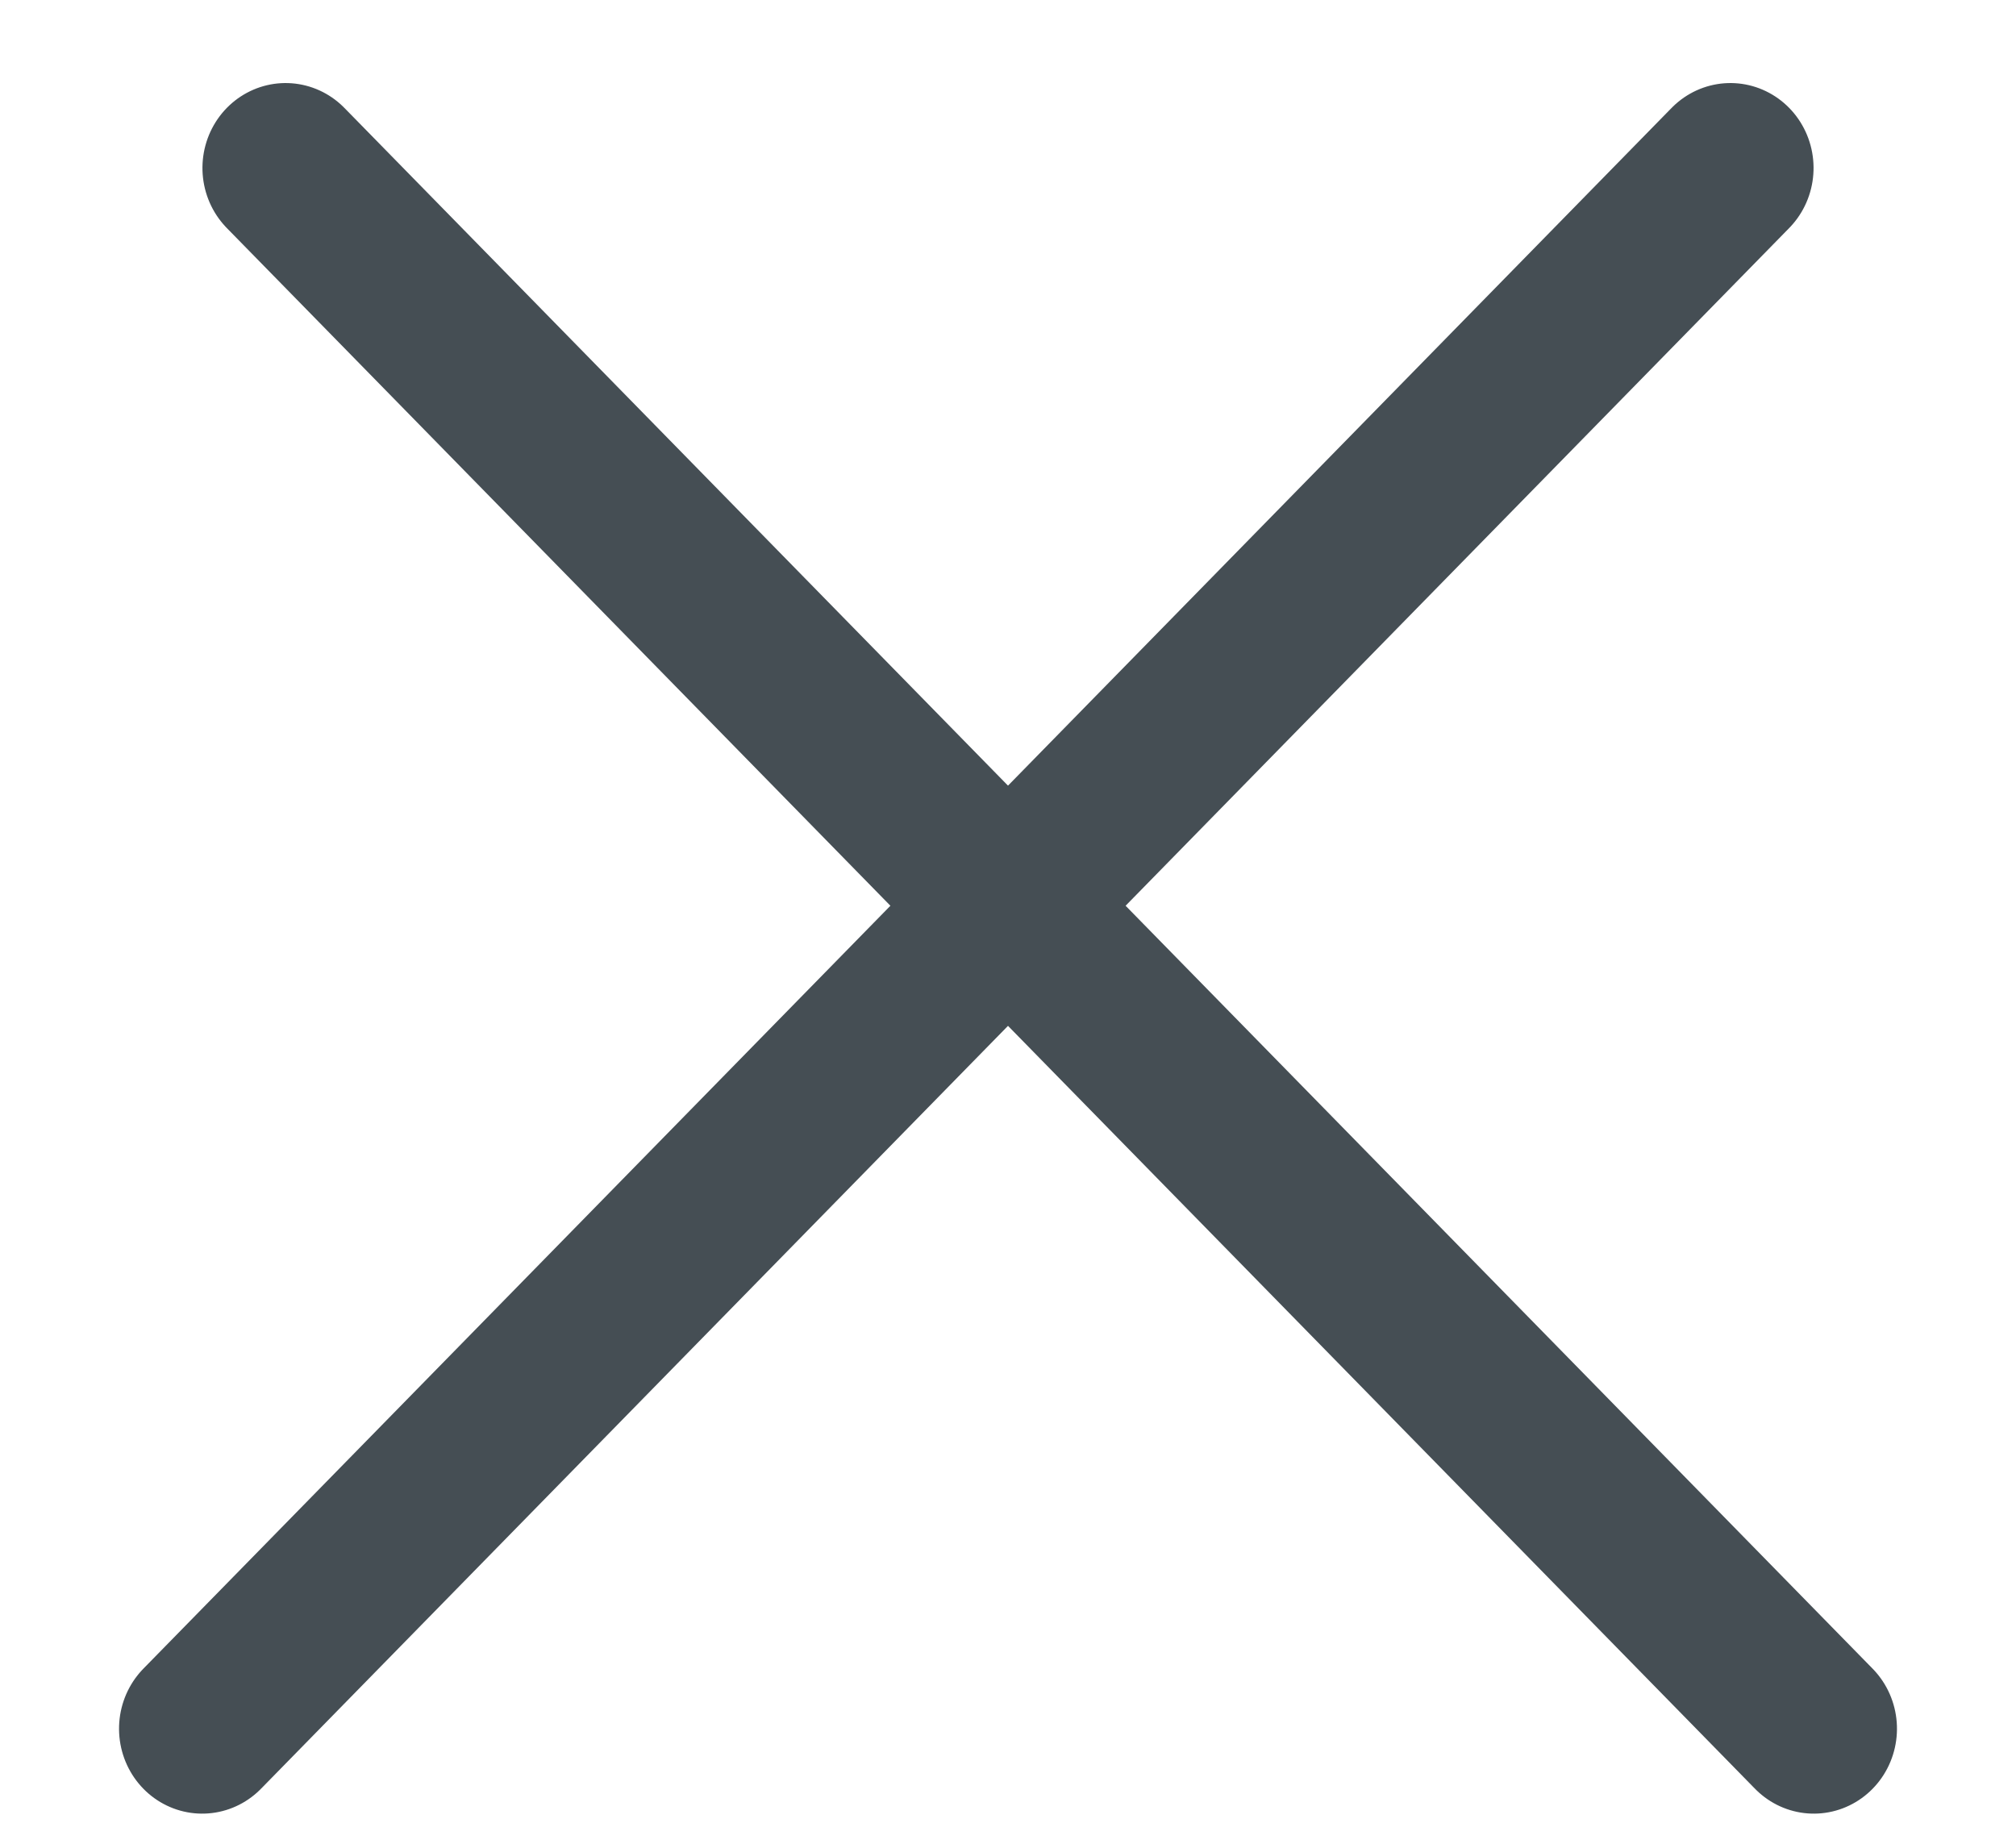
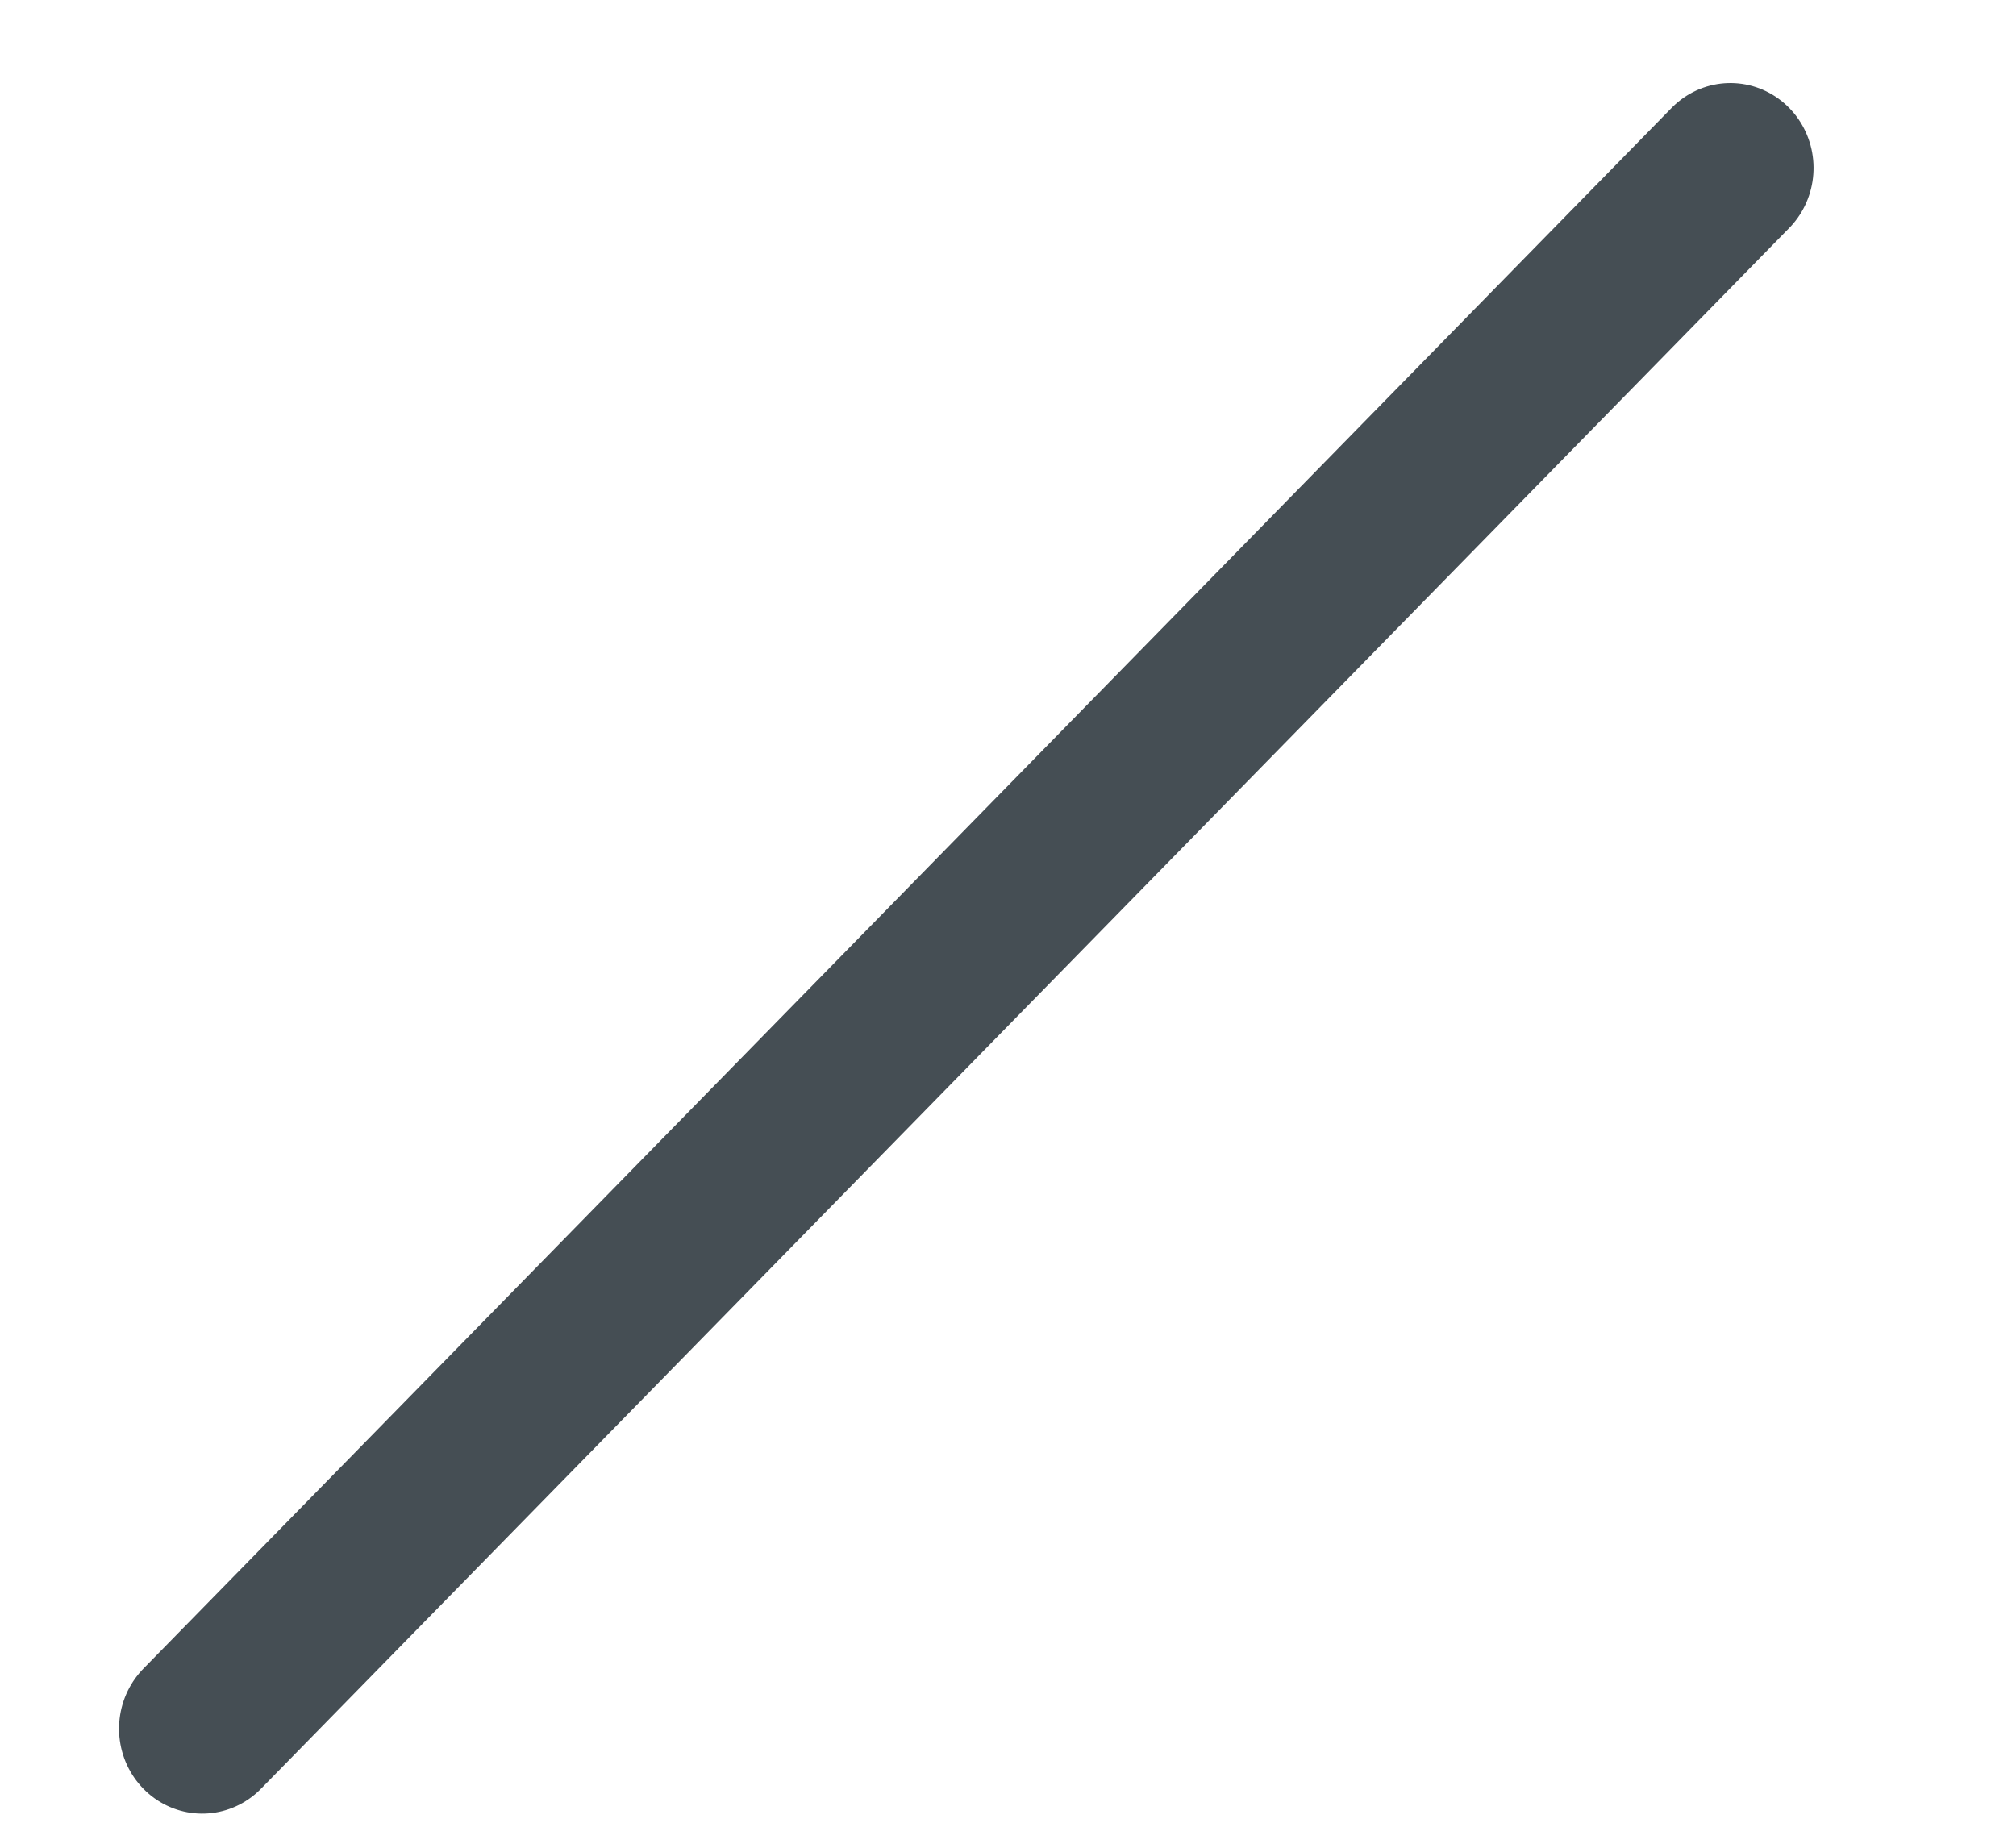
<svg xmlns="http://www.w3.org/2000/svg" width="12" height="11" viewBox="0 0 12 11" fill="none">
-   <line x1="0.5" y1="-0.5" x2="13.495" y2="-0.5" transform="matrix(0.7 0.715 -0.7 0.715 1 1)" stroke="#454E54" stroke-linecap="round" />
  <line x1="0.5" y1="-0.5" x2="13.495" y2="-0.5" transform="matrix(-0.7 0.715 0.7 0.715 11 1)" stroke="#454E54" stroke-linecap="round" />
</svg>